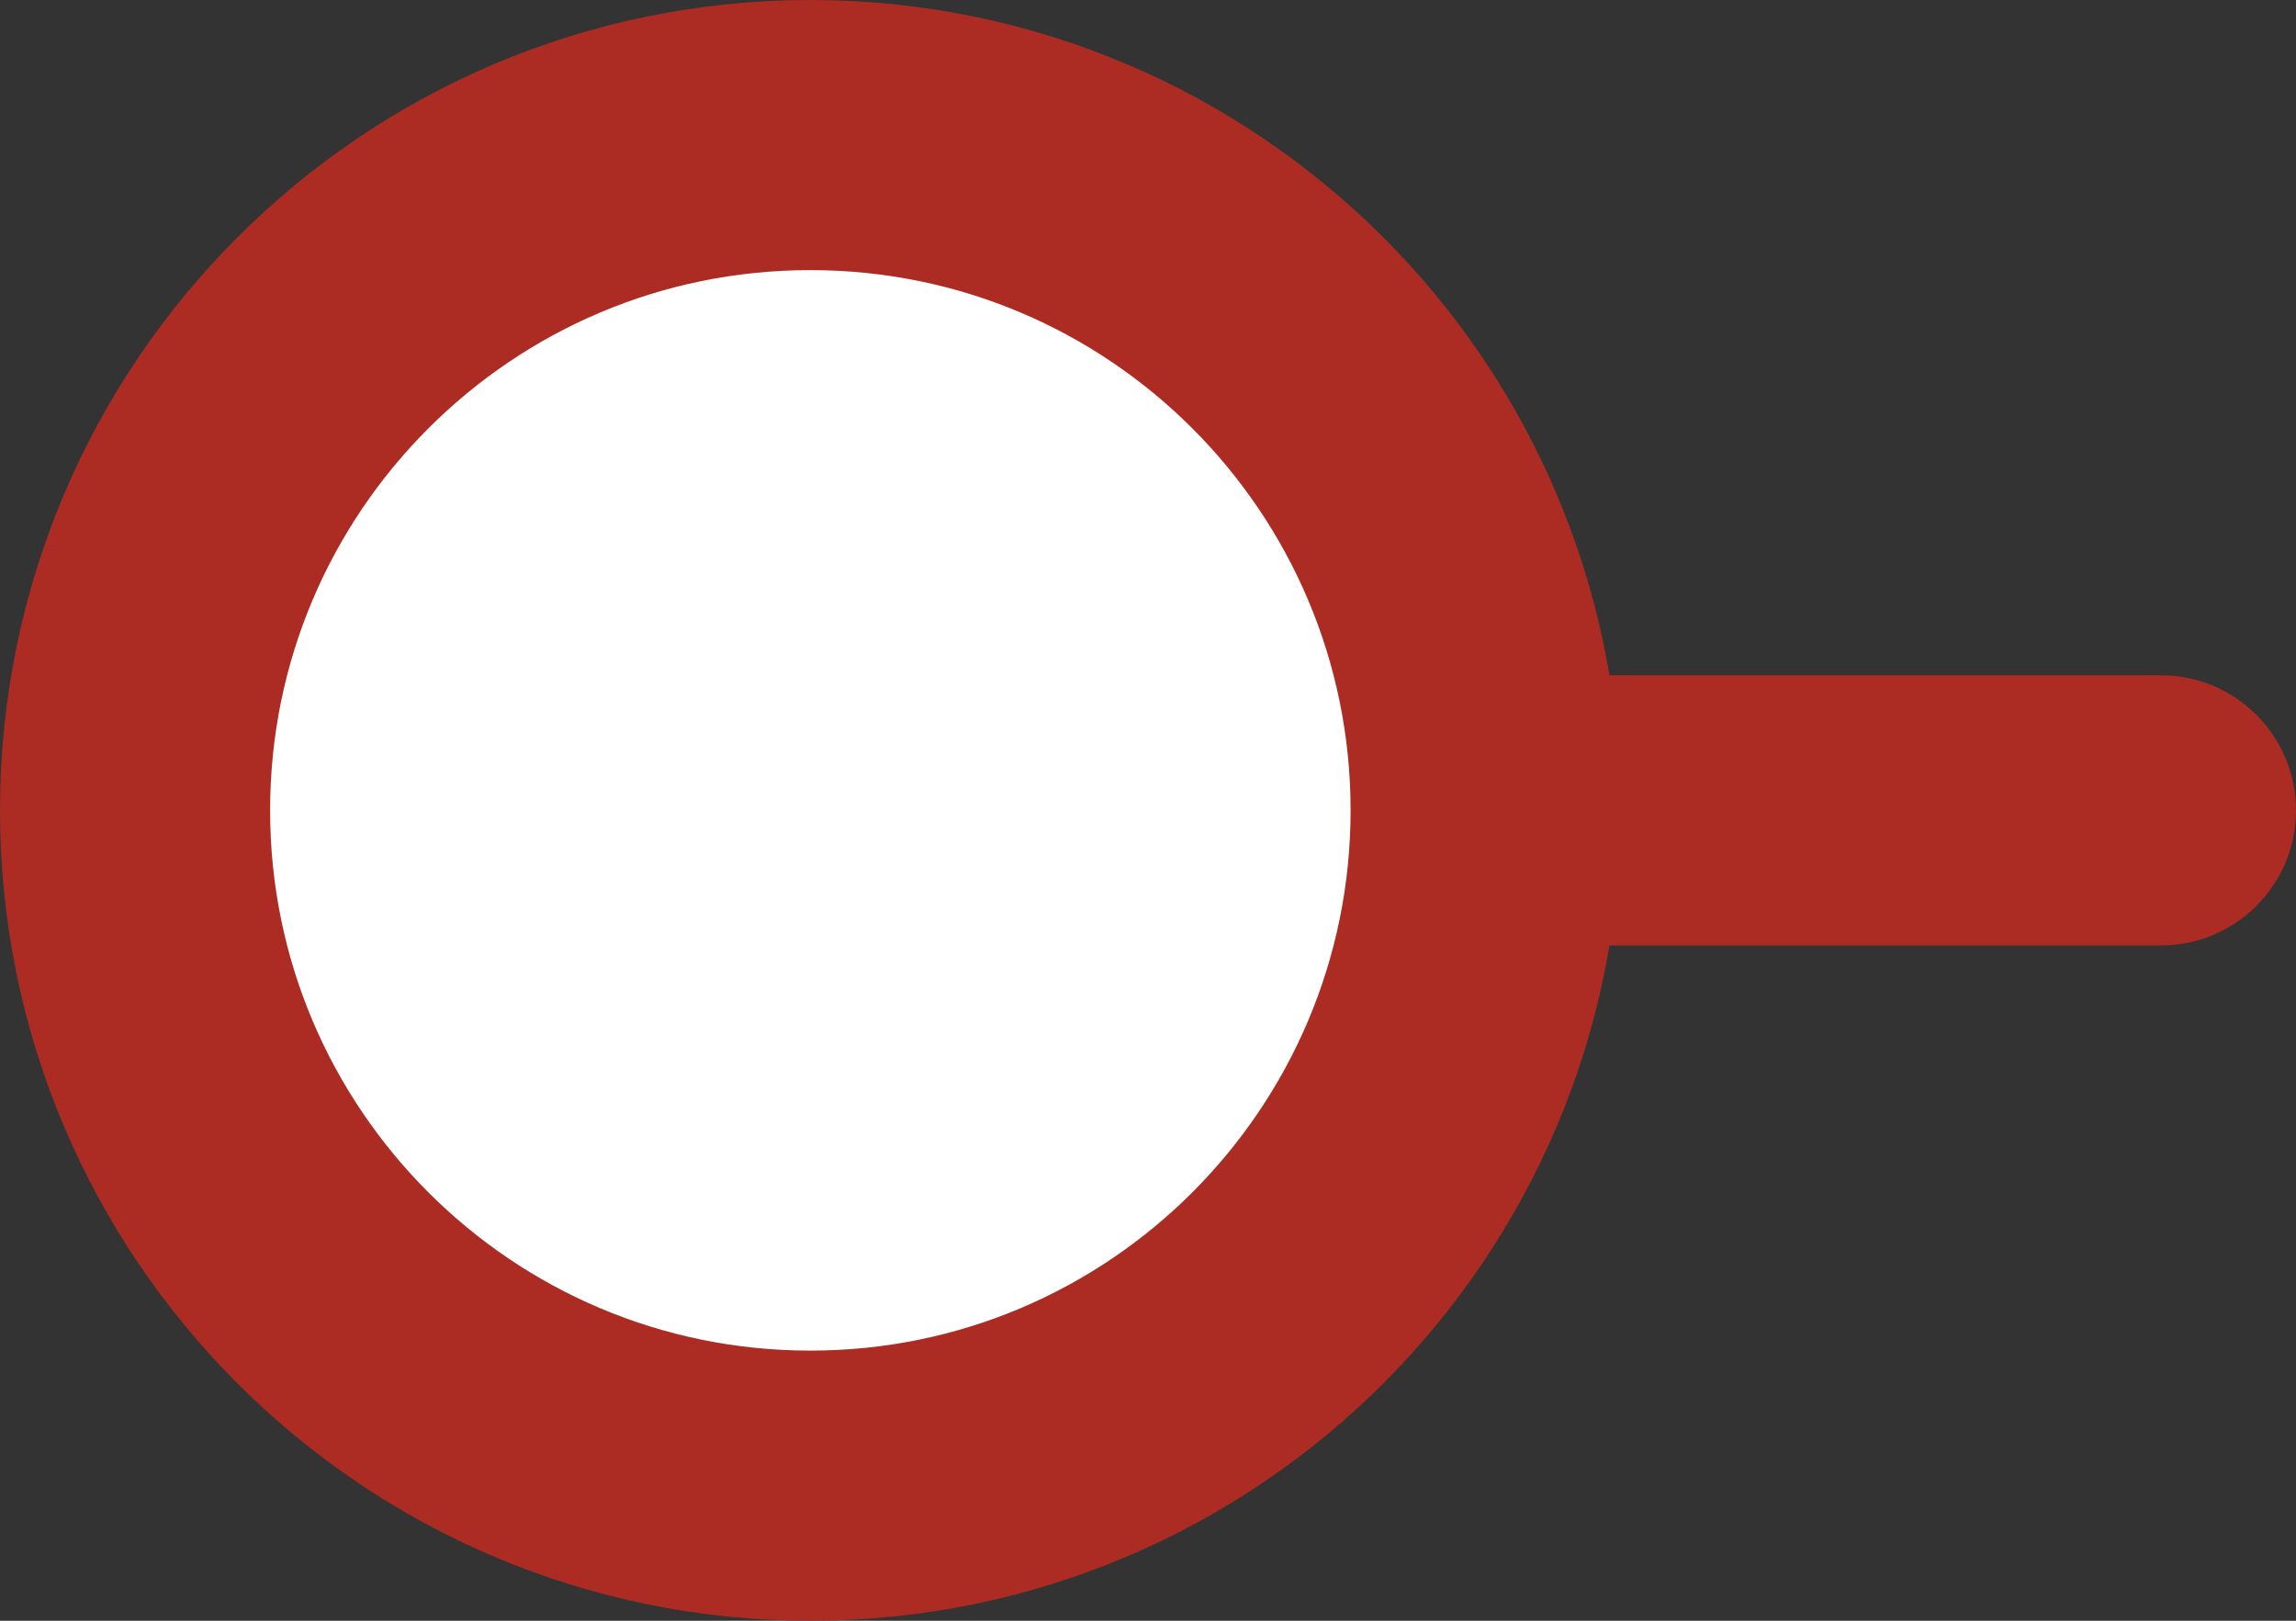
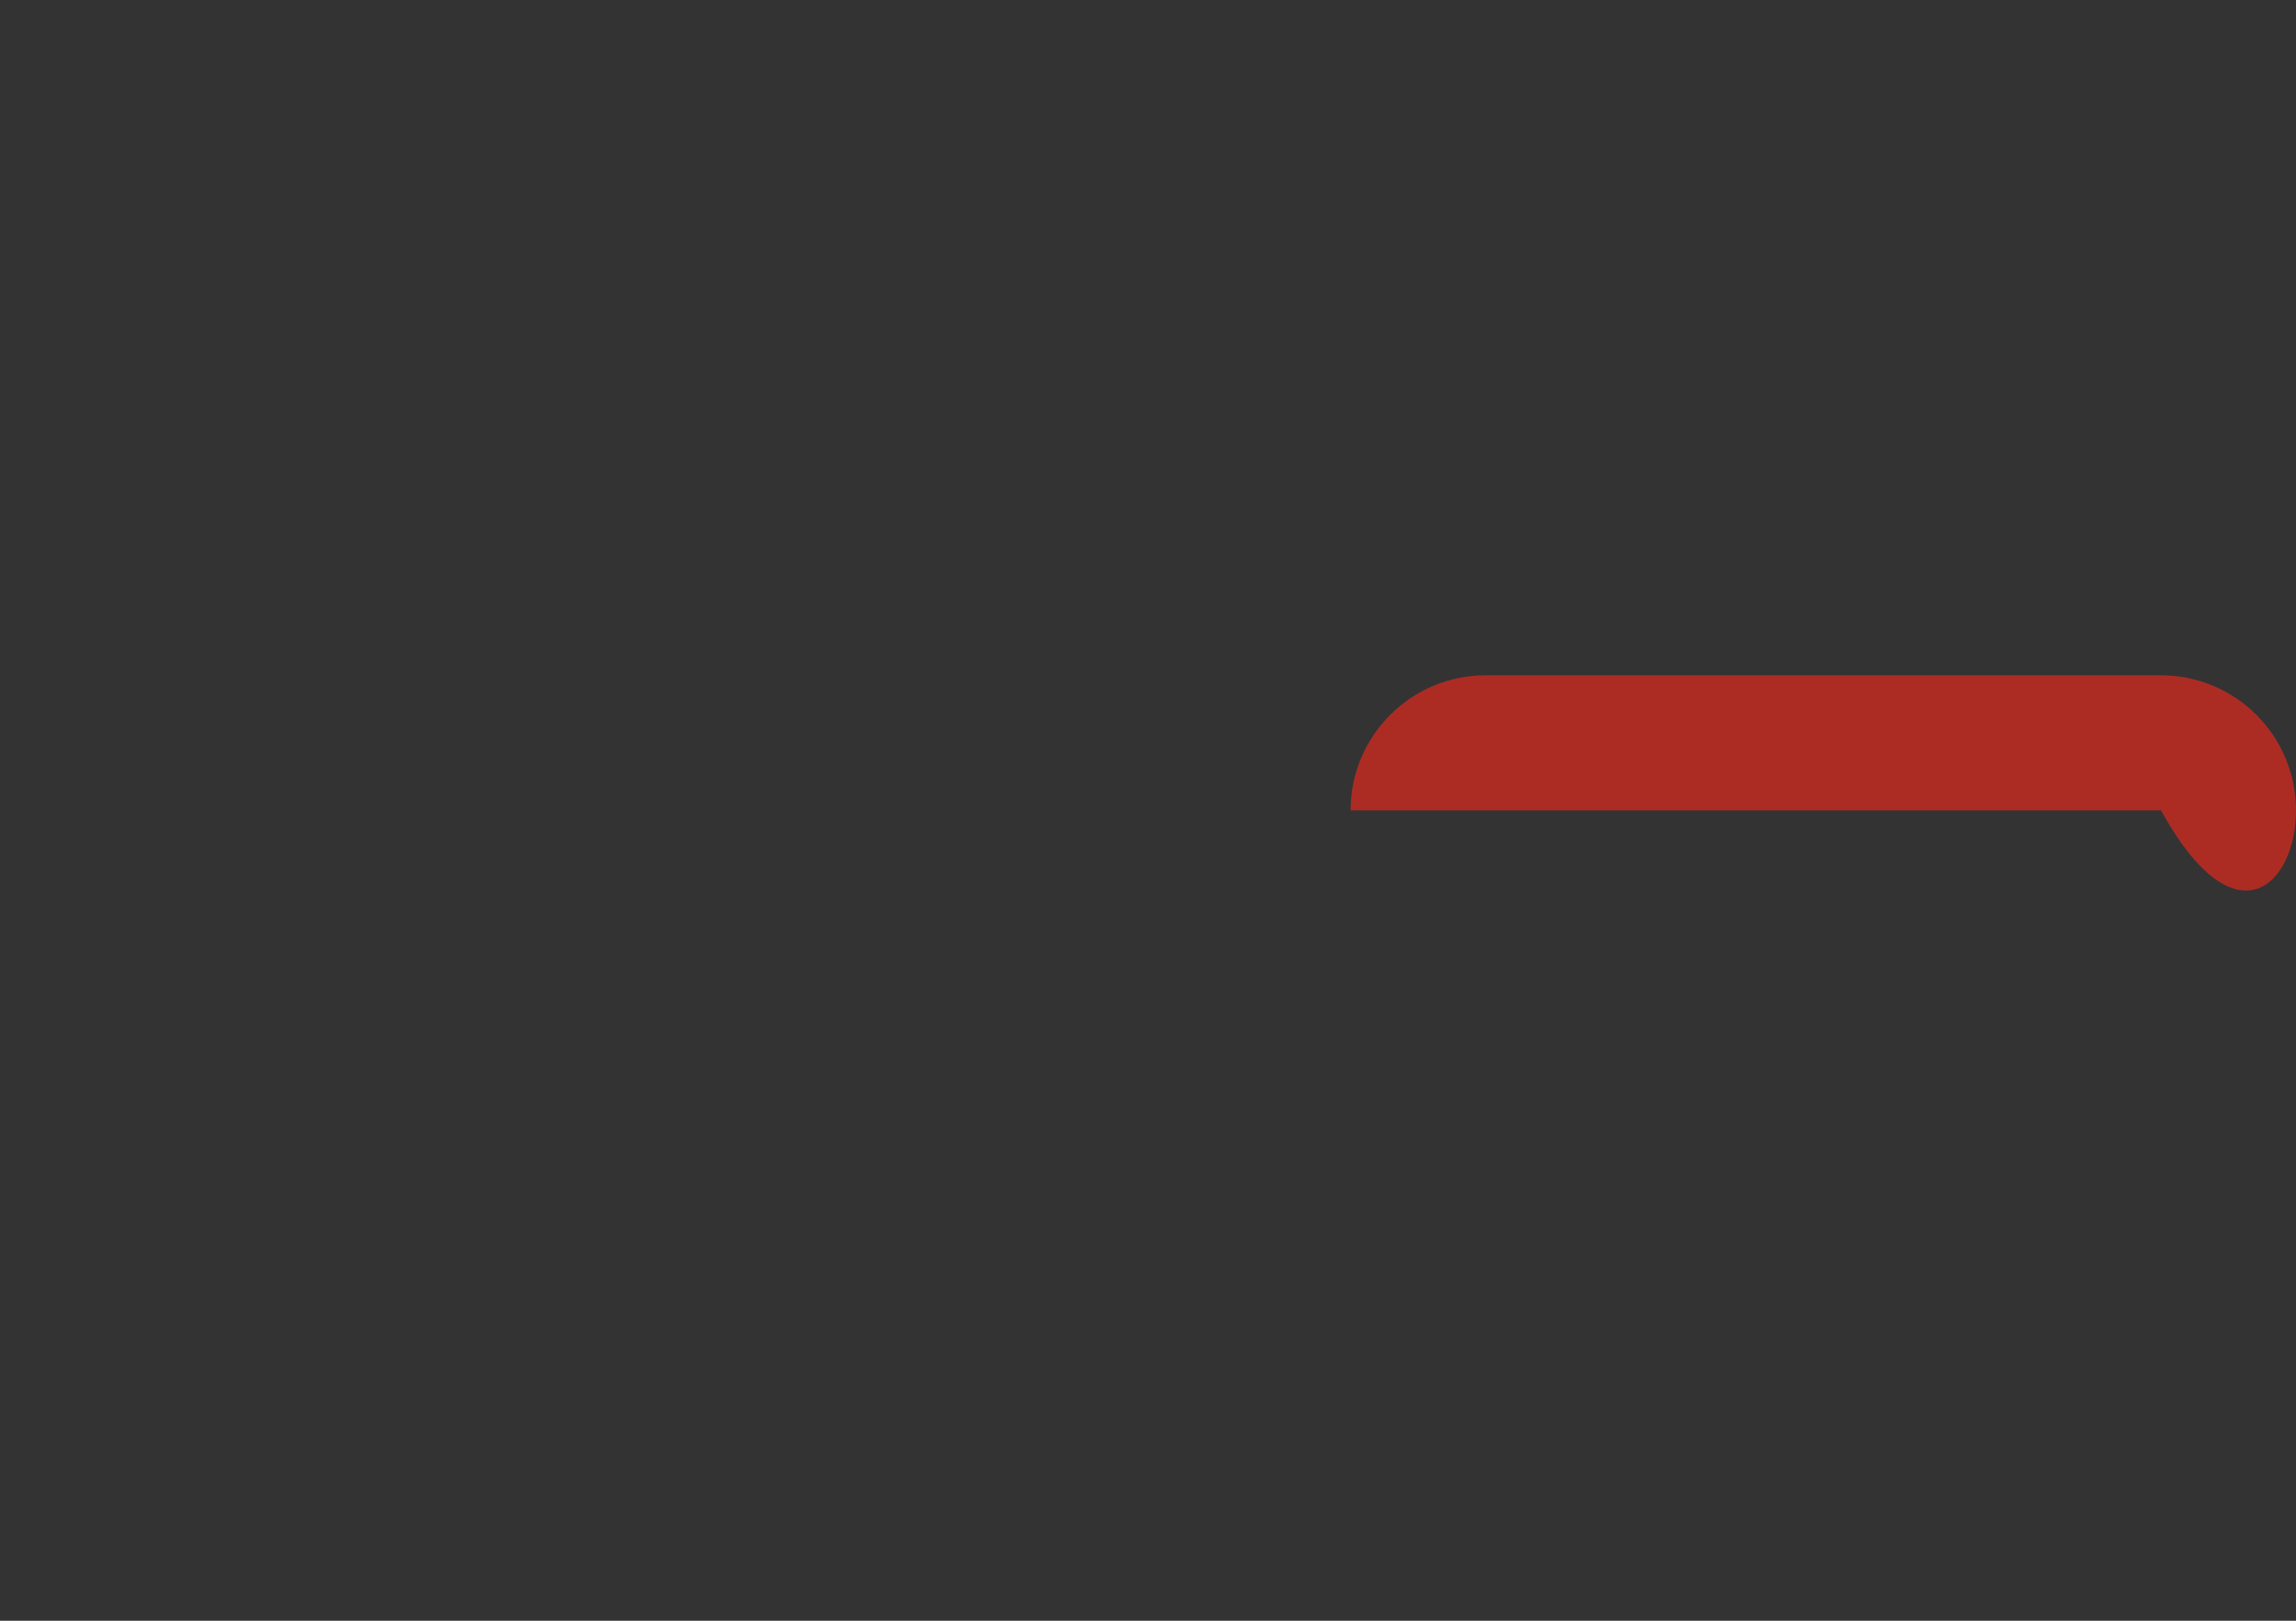
<svg xmlns="http://www.w3.org/2000/svg" width="17" height="12" viewBox="0 0 17 12" fill="none">
  <rect x="0" y="0" width="17" height="12" fill="#333333" stroke="none" />
-   <path d="M16 5H11C10.448 5 10 5.448 10 6C10 6.552 10.448 7 11 7H16C16.552 7 17 6.552 17 6C17 5.448 16.552 5 16 5Z" fill="#ac2c24" />
-   <path d="M6 11C8.761 11 11 8.761 11 6C11 3.239 8.761 1 6 1C3.239 1 1 3.239 1 6C1 8.761 3.239 11 6 11Z" stroke="#ac2c24" stroke-width="2" fill="#ffffff" />
+   <path d="M16 5H11C10.448 5 10 5.448 10 6H16C16.552 7 17 6.552 17 6C17 5.448 16.552 5 16 5Z" fill="#ac2c24" />
</svg>